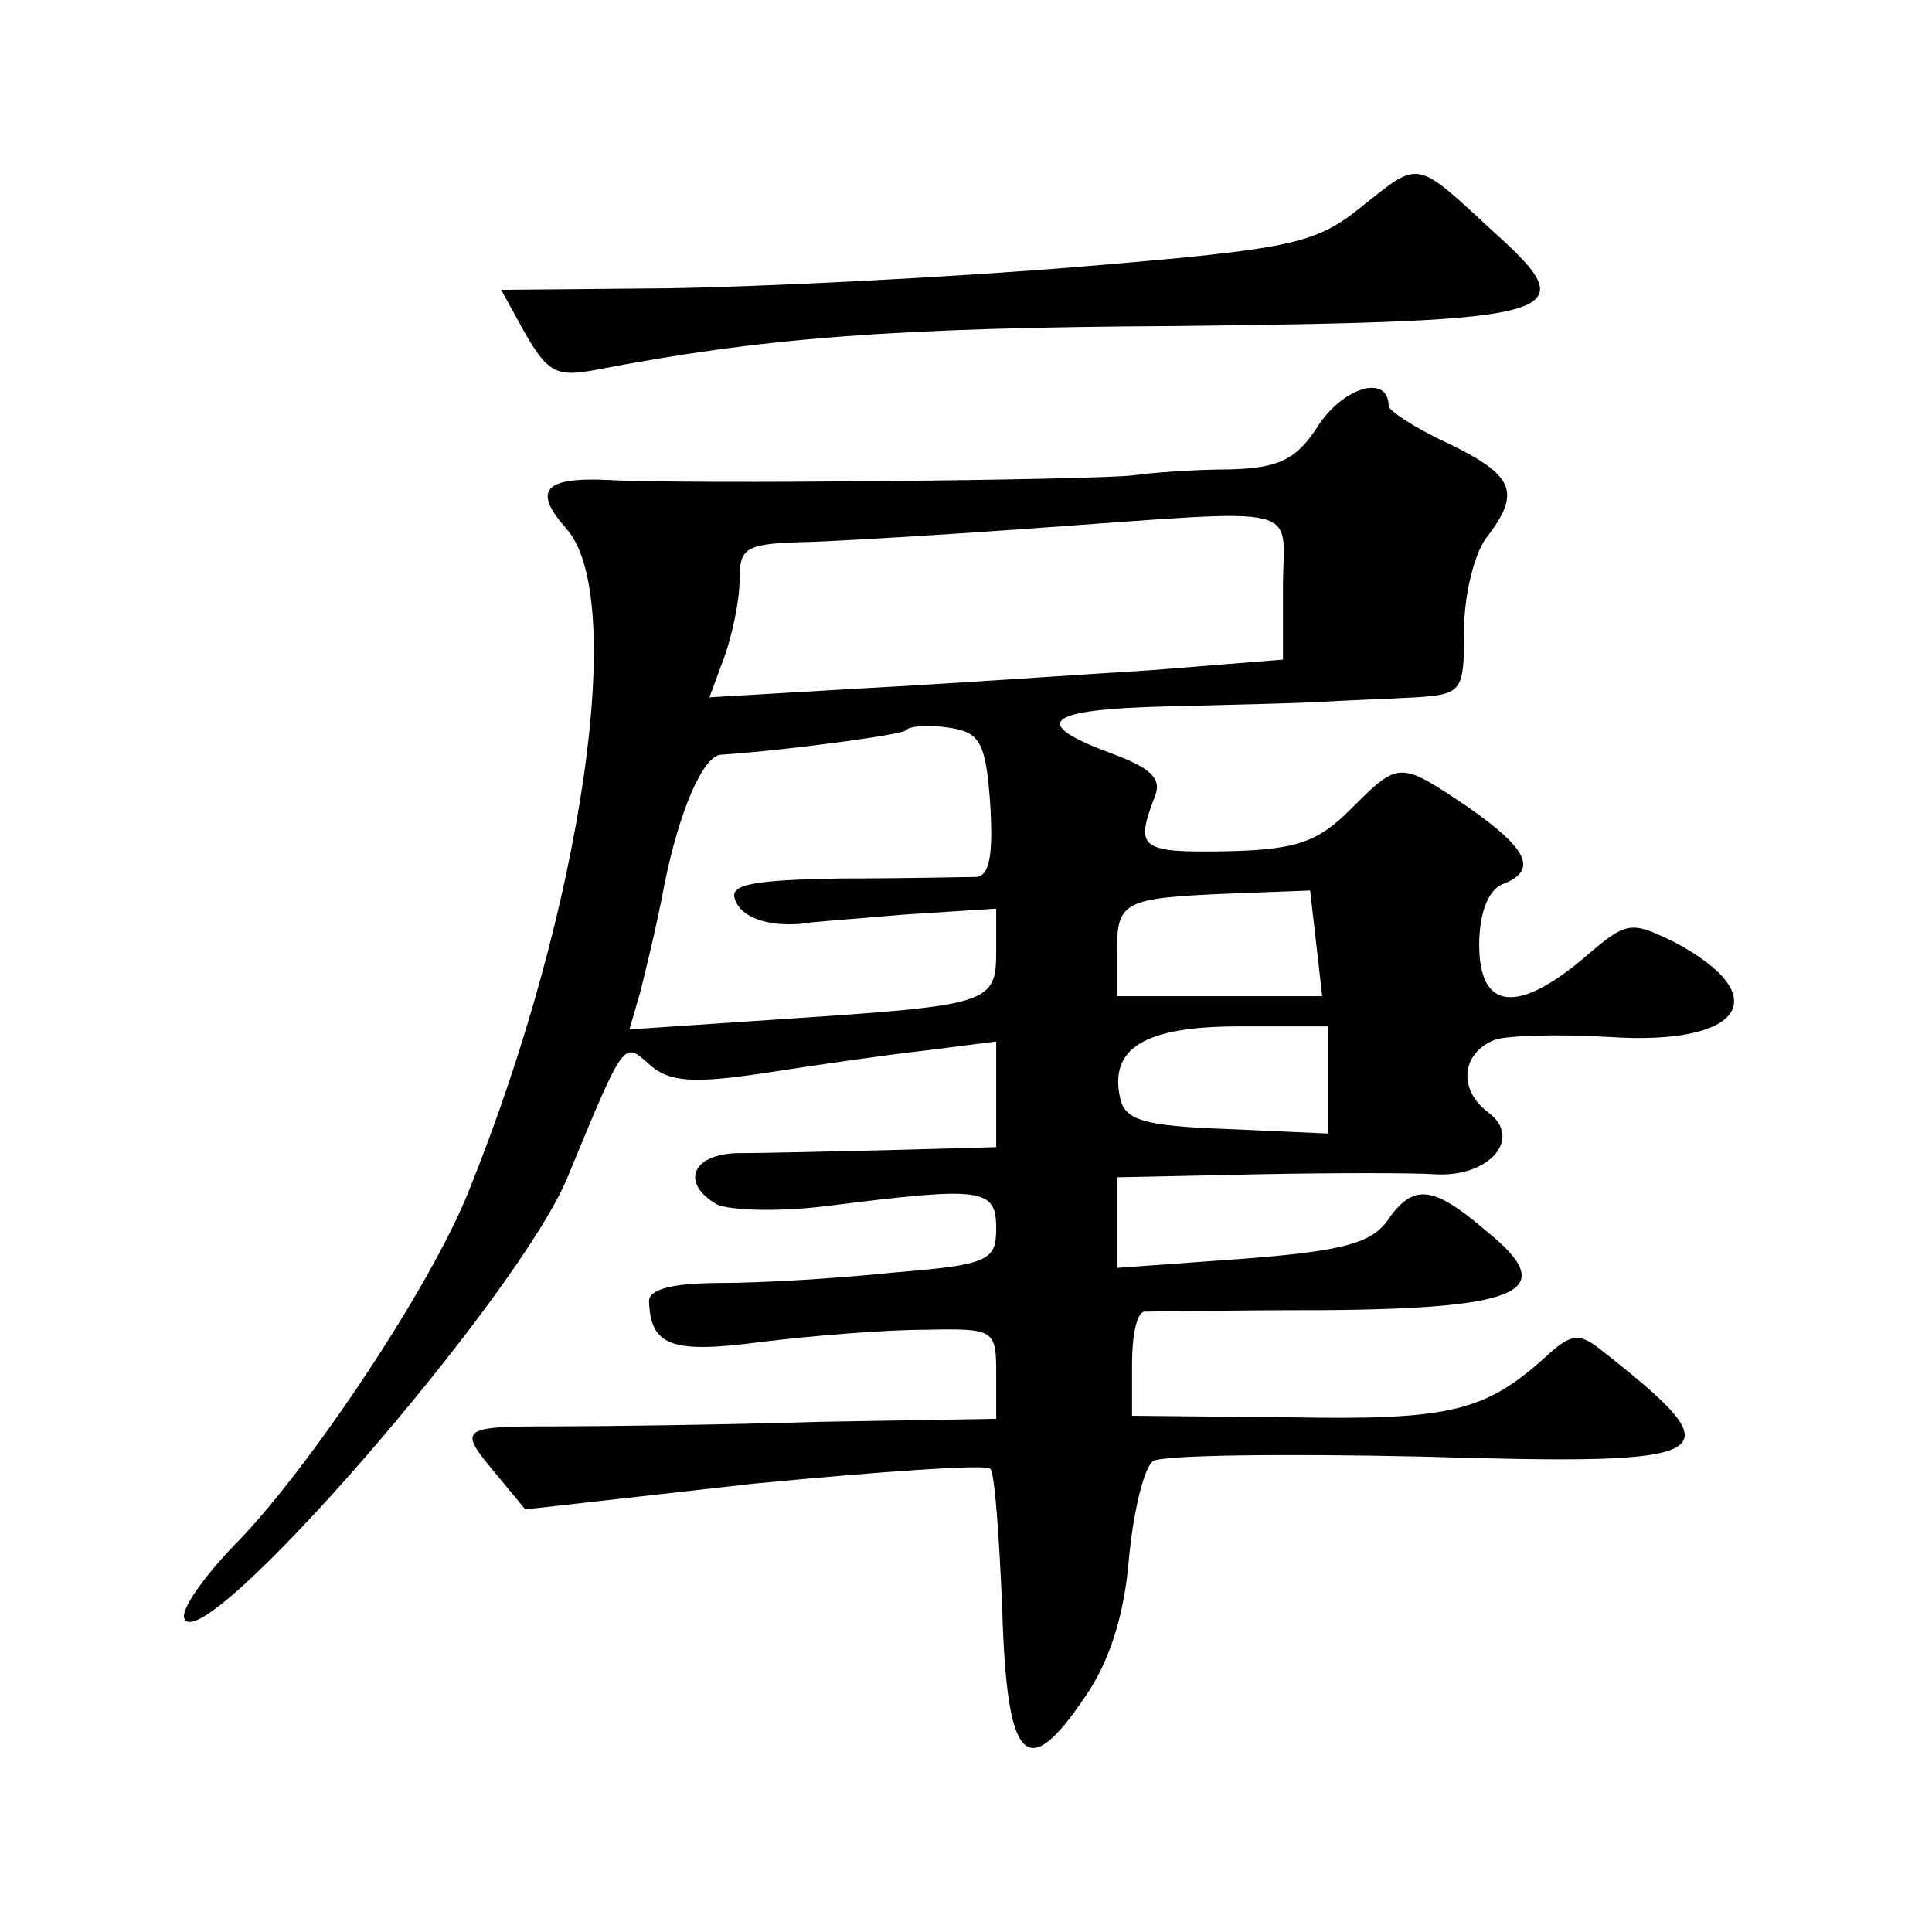
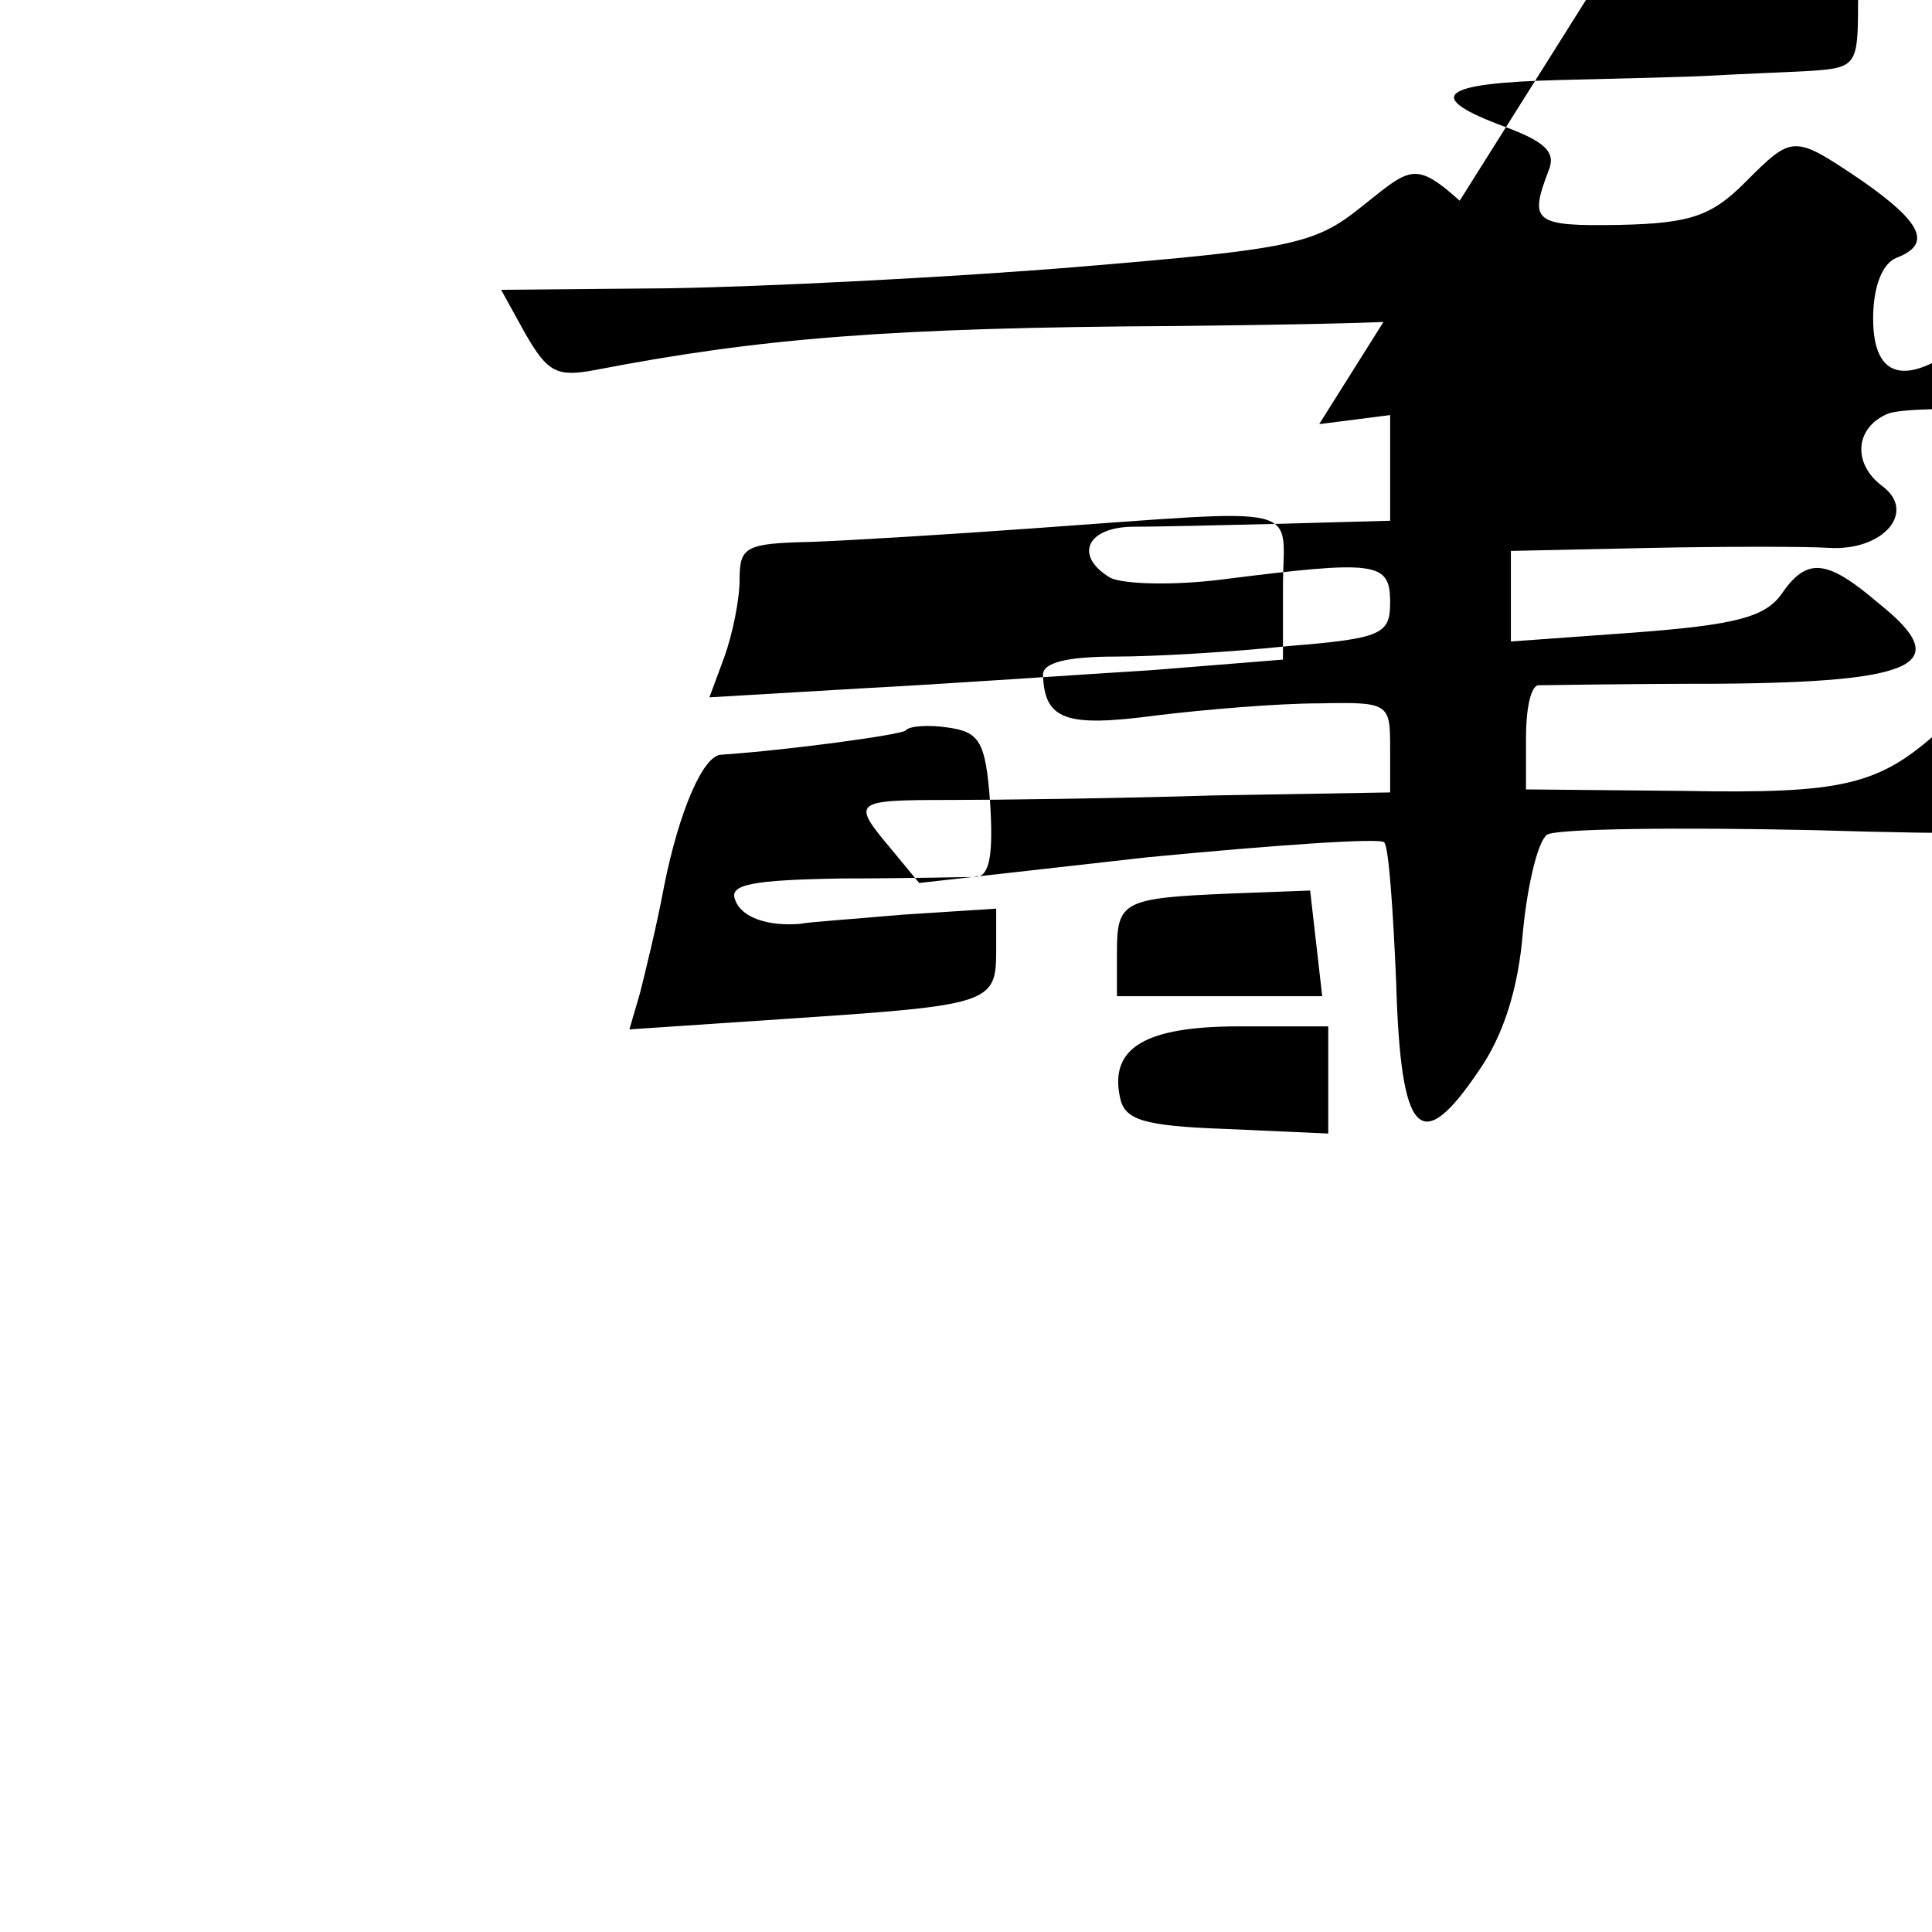
<svg xmlns="http://www.w3.org/2000/svg" version="1.0" width="128pt" height="128pt" viewBox="0 0 128 128" preserveAspectRatio="xMidYMid meet">
  <g transform="translate(0,128) scale(0.1,-0.1)" fill="#0" stroke="none">
-     <path d="M902 1143 c-31 -25 -46 -28 -190 -40 -86 -7 -207 -13 -269 -14 l-111 -1 16 -29 c15 -26 21 -29 47 -24 109 21 195 28 385 29 258 3 271 7 210 62 -53 49 -49 48 -88 17z M874 999 c-15 -24 -27 -29 -59 -30 -22 0 -51 -2 -65 -4 -27 -3 -296 -6 -347 -3 -43 2 -50 -7 -28 -32 41 -45 11 -252 -64 -438 -25 -64 -108 -188 -157 -237 -19 -20 -34 -41 -32 -47 10 -30 221 212 254 292 38 92 37 90 54 75 13 -12 29 -13 76 -6 32 5 80 12 107 15 l47 6 0 -35 0 -35 -72 -2 c-40 -1 -85 -2 -100 -2 -30 -1 -37 -20 -13 -34 9 -4 41 -5 73 -1 103 13 112 12 112 -15 0 -21 -5 -24 -67 -29 -38 -4 -89 -7 -115 -7 -32 0 -48 -4 -48 -12 1 -30 15 -35 75 -27 33 4 81 8 108 8 46 1 47 0 47 -29 l0 -30 -117 -2 c-65 -2 -144 -3 -175 -3 -64 0 -65 -1 -39 -32 l19 -23 151 17 c83 8 154 13 157 10 3 -2 6 -45 8 -93 3 -102 16 -116 55 -58 16 23 26 54 29 92 3 31 10 60 16 64 6 4 86 5 177 3 203 -6 211 -1 118 72 -13 10 -19 9 -35 -6 -40 -36 -63 -42 -169 -40 l-105 1 0 34 c0 19 3 34 8 35 4 0 58 1 119 1 133 1 157 13 107 53 -35 30 -48 31 -65 6 -11 -15 -31 -20 -96 -25 l-83 -6 0 30 0 30 93 2 c50 1 104 1 118 0 36 -2 58 24 35 41 -20 15 -18 39 4 48 8 3 42 4 76 2 89 -6 111 27 43 63 -29 14 -31 14 -60 -11 -44 -37 -69 -34 -69 9 0 21 6 36 15 40 24 9 18 23 -22 51 -46 31 -46 31 -78 -1 -22 -22 -36 -27 -83 -28 -57 -1 -60 2 -47 36 5 12 -2 19 -29 29 -54 20 -44 29 37 31 39 1 86 2 102 3 17 1 45 2 63 3 31 2 32 4 32 45 0 23 7 51 15 61 23 30 18 41 -25 62 -22 10 -40 22 -40 25 0 21 -29 13 -46 -12z m-24 -108 l0 -48 -87 -7 c-49 -3 -134 -9 -191 -12 l-102 -6 10 27 c5 14 10 37 10 51 0 22 4 24 48 25 26 1 92 5 147 9 184 13 165 17 165 -39z m-194 -143 c2 -33 0 -48 -9 -49 -7 0 -46 -1 -89 -1 -60 -1 -75 -4 -71 -14 4 -12 22 -18 44 -16 3 1 33 3 67 6 l62 4 0 -28 c0 -35 -4 -36 -139 -45 l-104 -7 7 24 c3 12 11 44 16 71 10 50 26 87 38 87 44 3 118 13 122 16 2 3 15 4 28 2 21 -3 25 -9 28 -50z m216 -93 l4 -35 -68 0 -68 0 0 29 c0 34 4 36 75 39 l53 2 4 -35z m8 -90 l0 -36 -67 3 c-56 2 -68 6 -71 21 -7 33 17 47 79 47 l59 0 0 -35z" />
+     <path d="M902 1143 c-31 -25 -46 -28 -190 -40 -86 -7 -207 -13 -269 -14 l-111 -1 16 -29 c15 -26 21 -29 47 -24 109 21 195 28 385 29 258 3 271 7 210 62 -53 49 -49 48 -88 17z M874 999 l47 6 0 -35 0 -35 -72 -2 c-40 -1 -85 -2 -100 -2 -30 -1 -37 -20 -13 -34 9 -4 41 -5 73 -1 103 13 112 12 112 -15 0 -21 -5 -24 -67 -29 -38 -4 -89 -7 -115 -7 -32 0 -48 -4 -48 -12 1 -30 15 -35 75 -27 33 4 81 8 108 8 46 1 47 0 47 -29 l0 -30 -117 -2 c-65 -2 -144 -3 -175 -3 -64 0 -65 -1 -39 -32 l19 -23 151 17 c83 8 154 13 157 10 3 -2 6 -45 8 -93 3 -102 16 -116 55 -58 16 23 26 54 29 92 3 31 10 60 16 64 6 4 86 5 177 3 203 -6 211 -1 118 72 -13 10 -19 9 -35 -6 -40 -36 -63 -42 -169 -40 l-105 1 0 34 c0 19 3 34 8 35 4 0 58 1 119 1 133 1 157 13 107 53 -35 30 -48 31 -65 6 -11 -15 -31 -20 -96 -25 l-83 -6 0 30 0 30 93 2 c50 1 104 1 118 0 36 -2 58 24 35 41 -20 15 -18 39 4 48 8 3 42 4 76 2 89 -6 111 27 43 63 -29 14 -31 14 -60 -11 -44 -37 -69 -34 -69 9 0 21 6 36 15 40 24 9 18 23 -22 51 -46 31 -46 31 -78 -1 -22 -22 -36 -27 -83 -28 -57 -1 -60 2 -47 36 5 12 -2 19 -29 29 -54 20 -44 29 37 31 39 1 86 2 102 3 17 1 45 2 63 3 31 2 32 4 32 45 0 23 7 51 15 61 23 30 18 41 -25 62 -22 10 -40 22 -40 25 0 21 -29 13 -46 -12z m-24 -108 l0 -48 -87 -7 c-49 -3 -134 -9 -191 -12 l-102 -6 10 27 c5 14 10 37 10 51 0 22 4 24 48 25 26 1 92 5 147 9 184 13 165 17 165 -39z m-194 -143 c2 -33 0 -48 -9 -49 -7 0 -46 -1 -89 -1 -60 -1 -75 -4 -71 -14 4 -12 22 -18 44 -16 3 1 33 3 67 6 l62 4 0 -28 c0 -35 -4 -36 -139 -45 l-104 -7 7 24 c3 12 11 44 16 71 10 50 26 87 38 87 44 3 118 13 122 16 2 3 15 4 28 2 21 -3 25 -9 28 -50z m216 -93 l4 -35 -68 0 -68 0 0 29 c0 34 4 36 75 39 l53 2 4 -35z m8 -90 l0 -36 -67 3 c-56 2 -68 6 -71 21 -7 33 17 47 79 47 l59 0 0 -35z" />
  </g>
</svg>